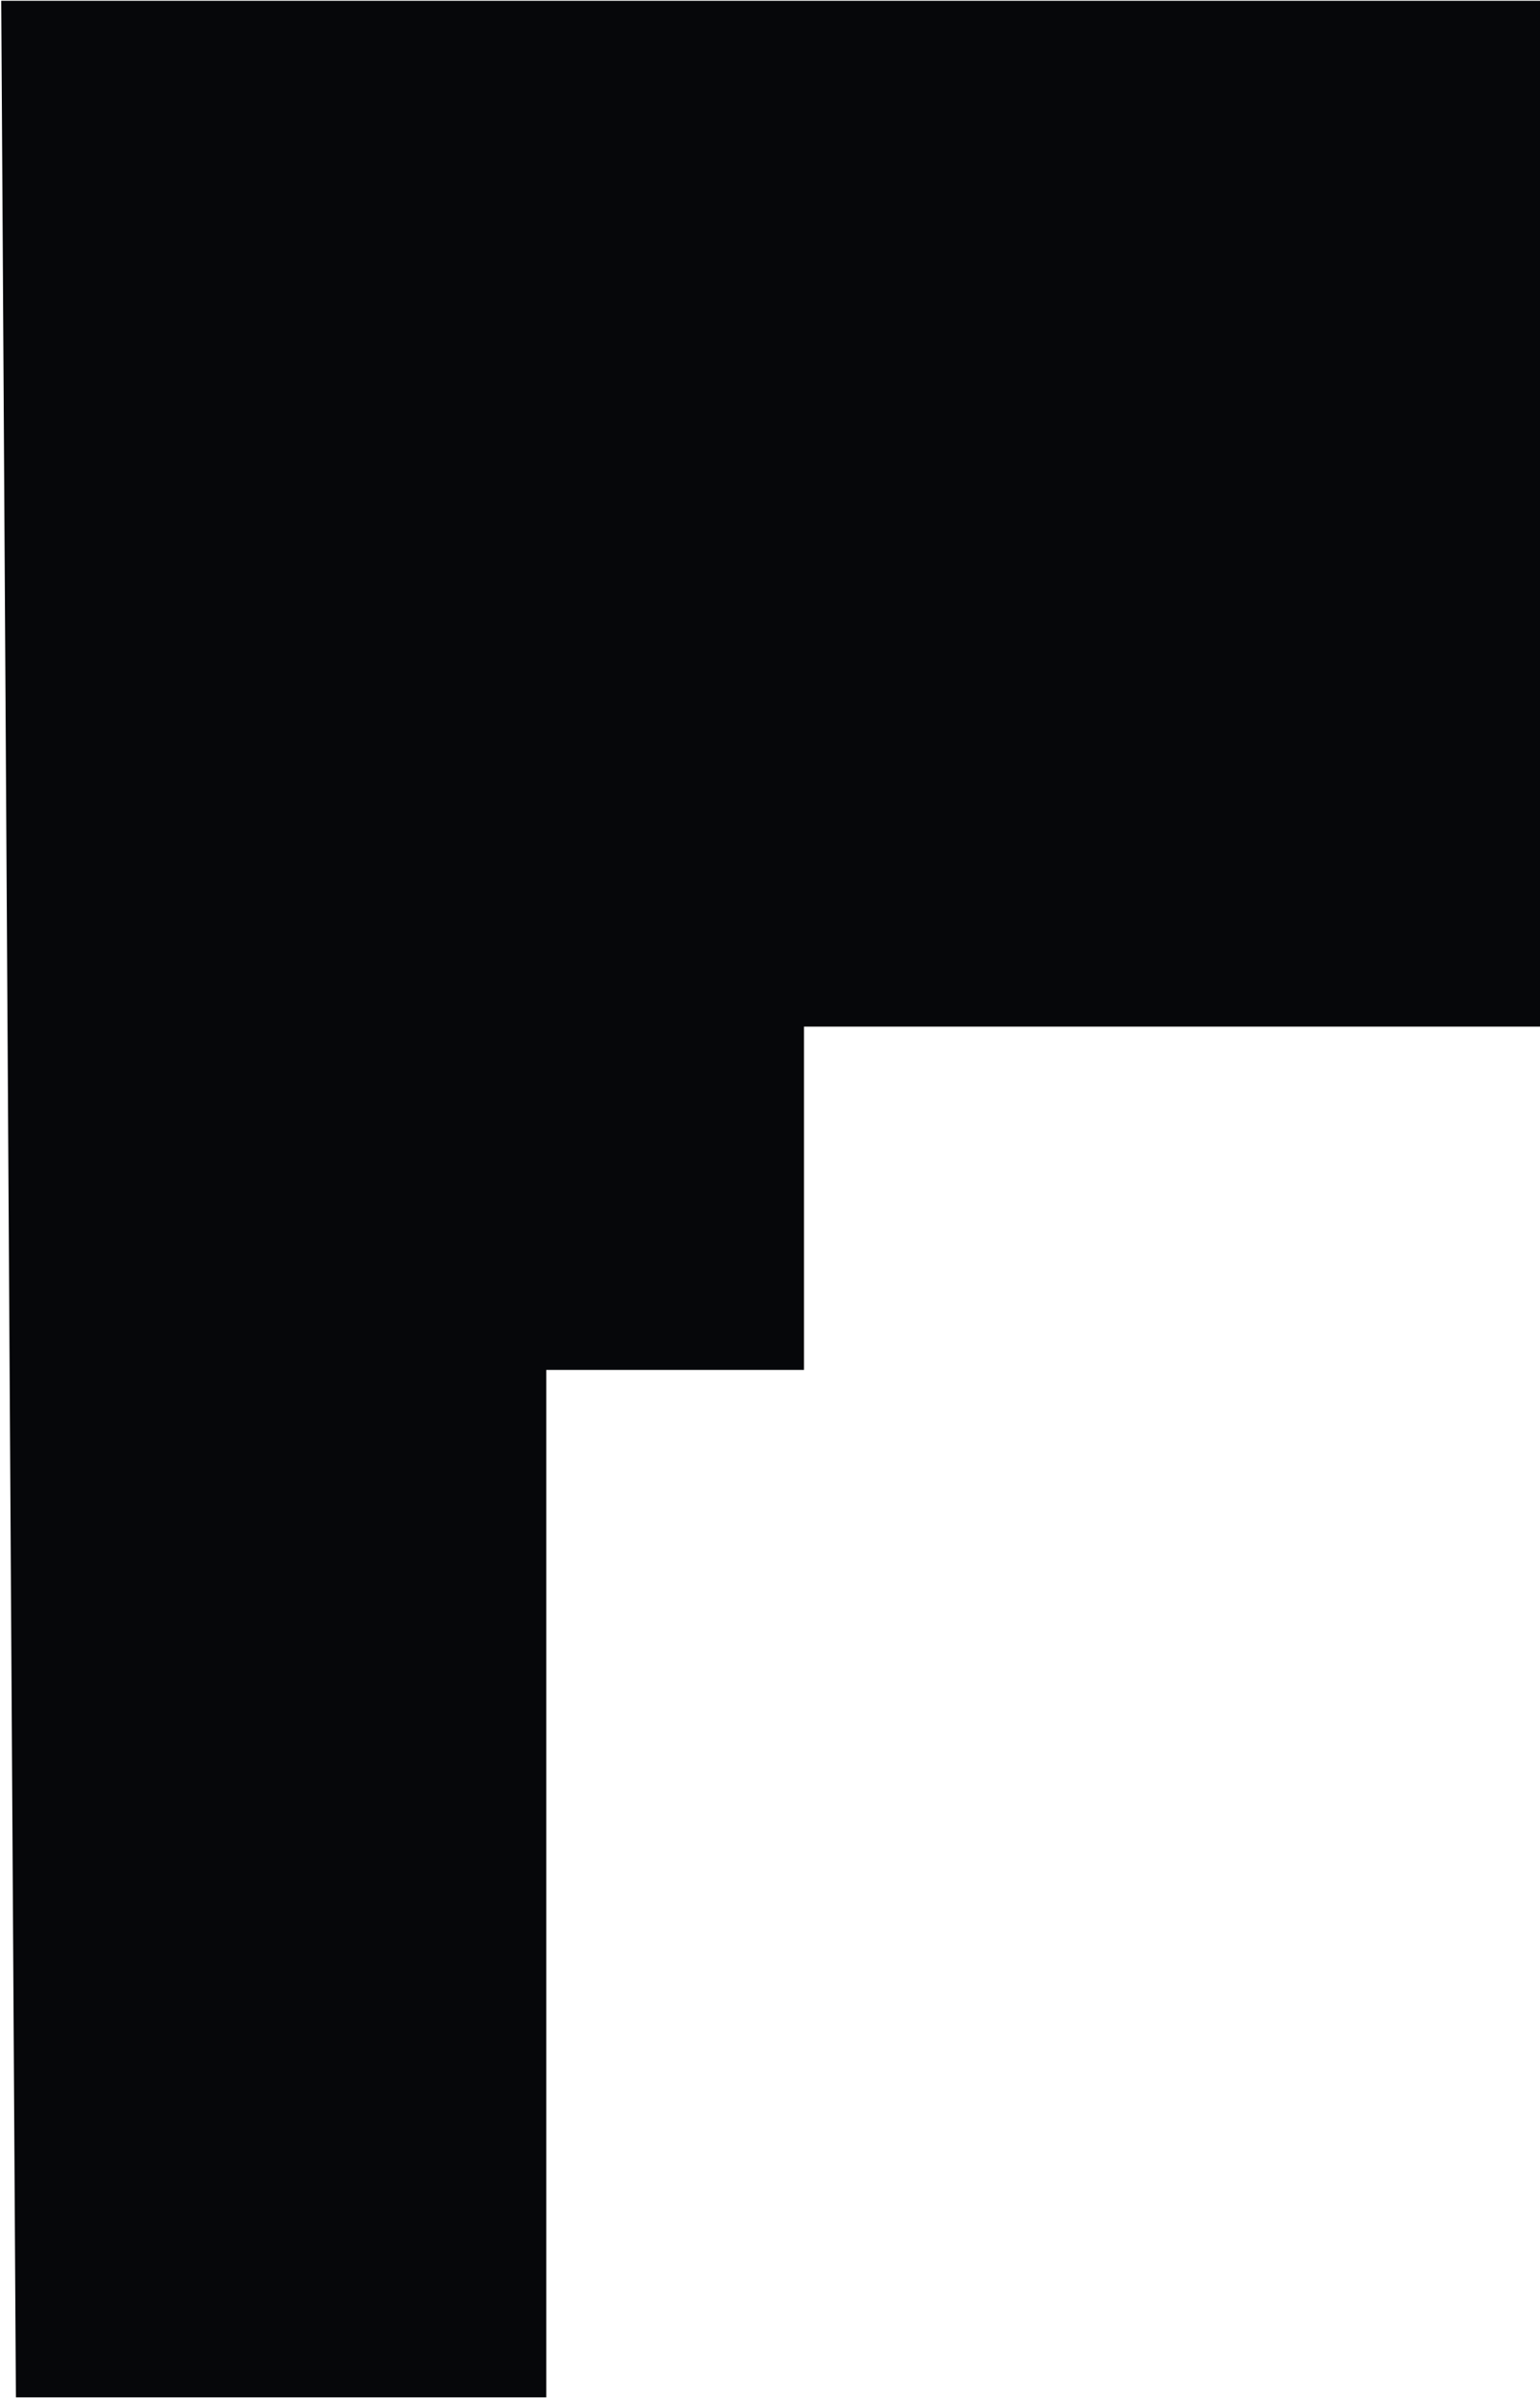
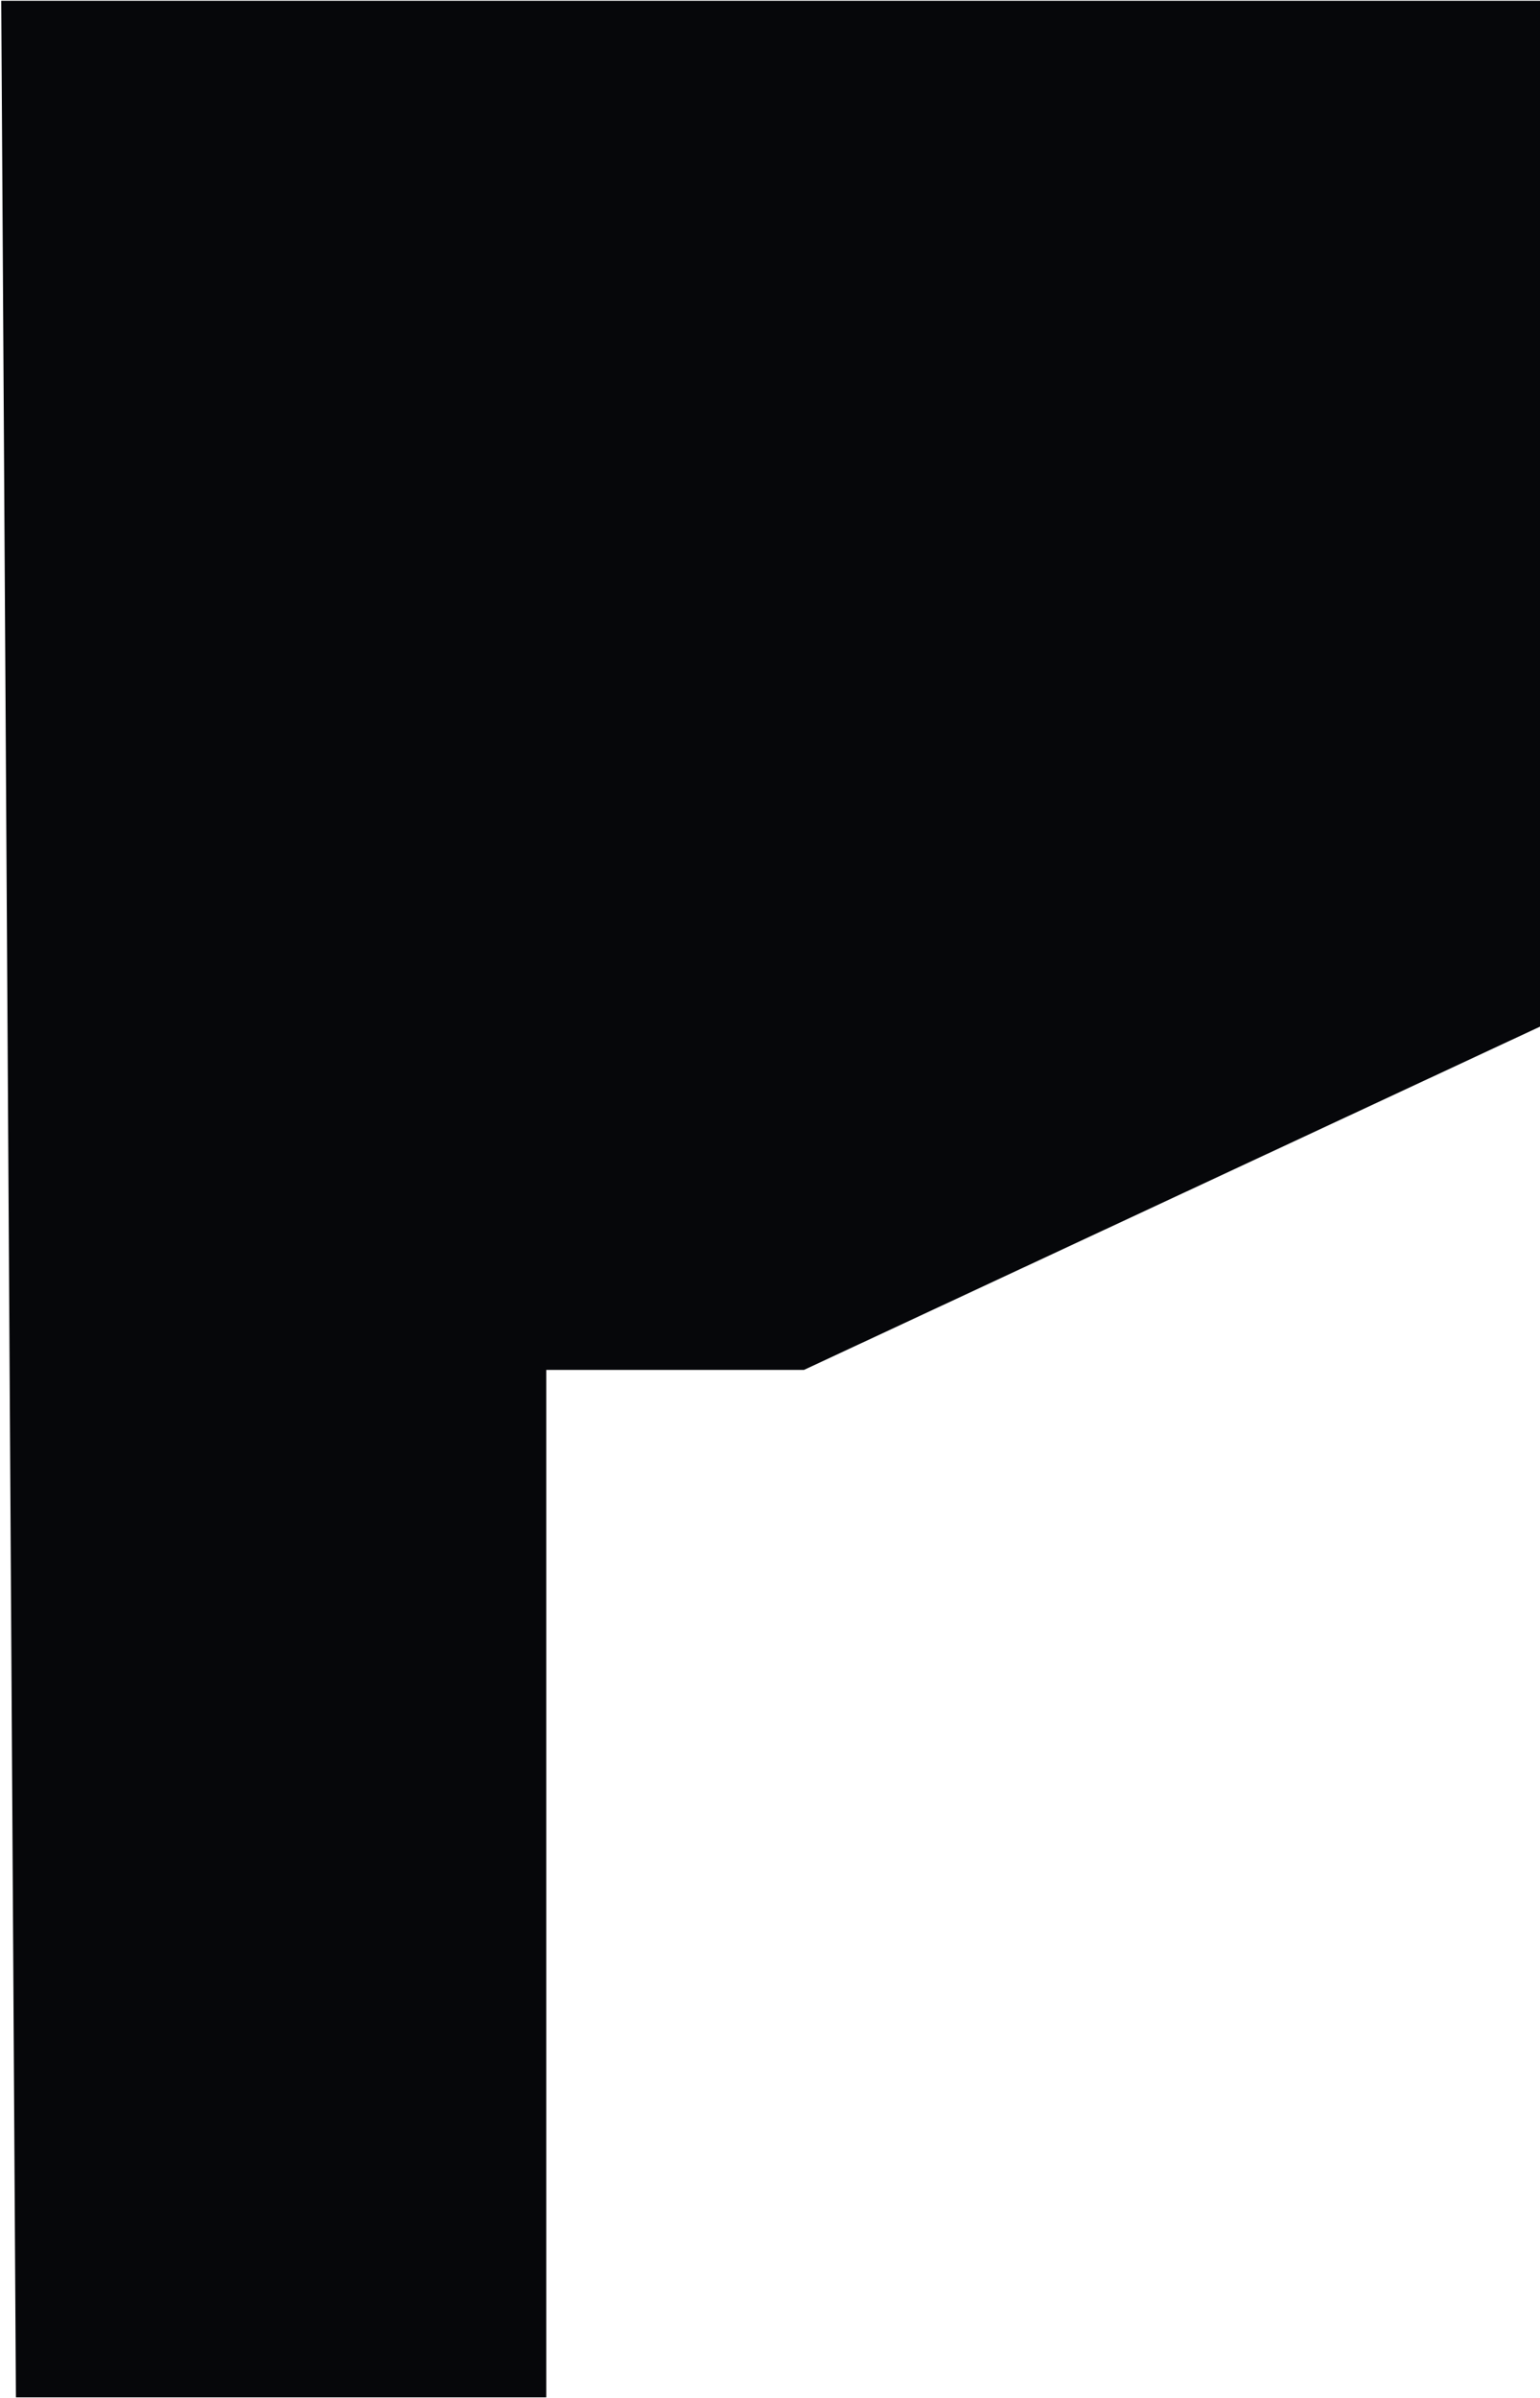
<svg xmlns="http://www.w3.org/2000/svg" width="974" height="1516" viewBox="0 0 974 1516" fill="none">
-   <path d="M974 0.501L0.781 0.5L10.068 1515.51L345.492 1515.51L345.492 866.006L508.492 866.006L508.492 649.005L974 649.005L974 0.501Z" fill="#06070A" />
+   <path d="M974 0.501L0.781 0.5L10.068 1515.51L345.492 1515.51L345.492 866.006L508.492 866.006L974 649.005L974 0.501Z" fill="#06070A" />
</svg>